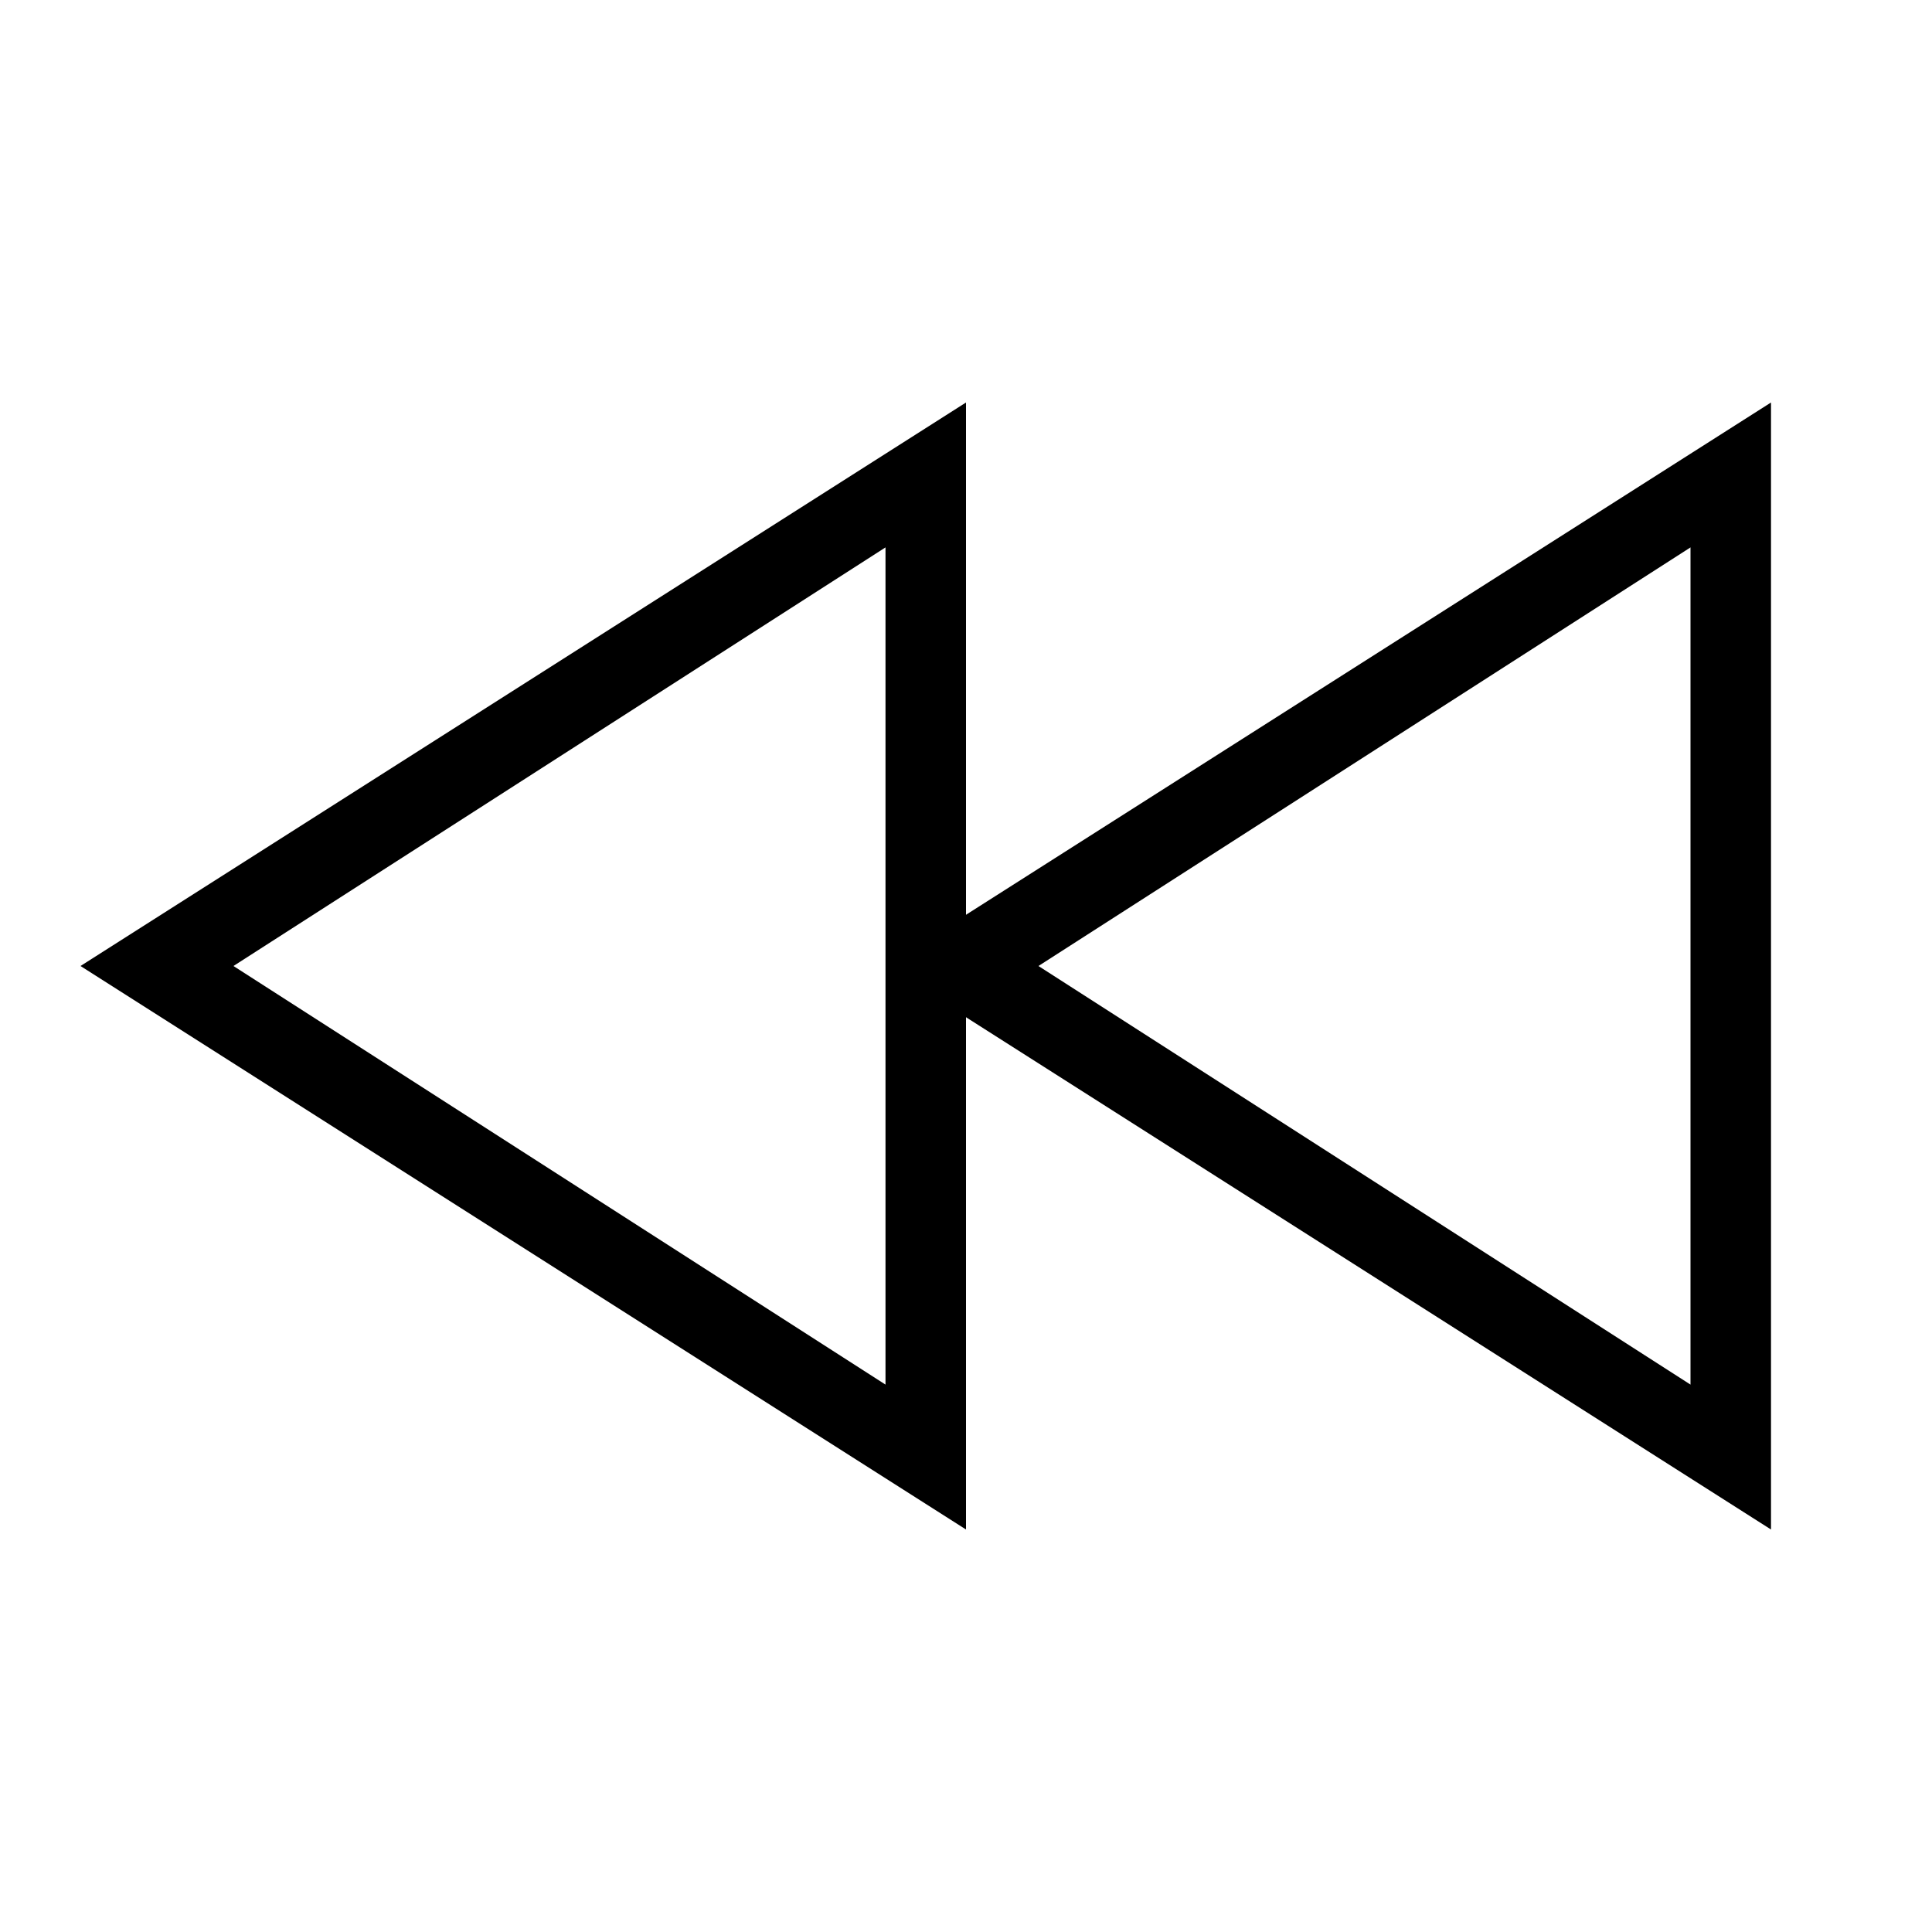
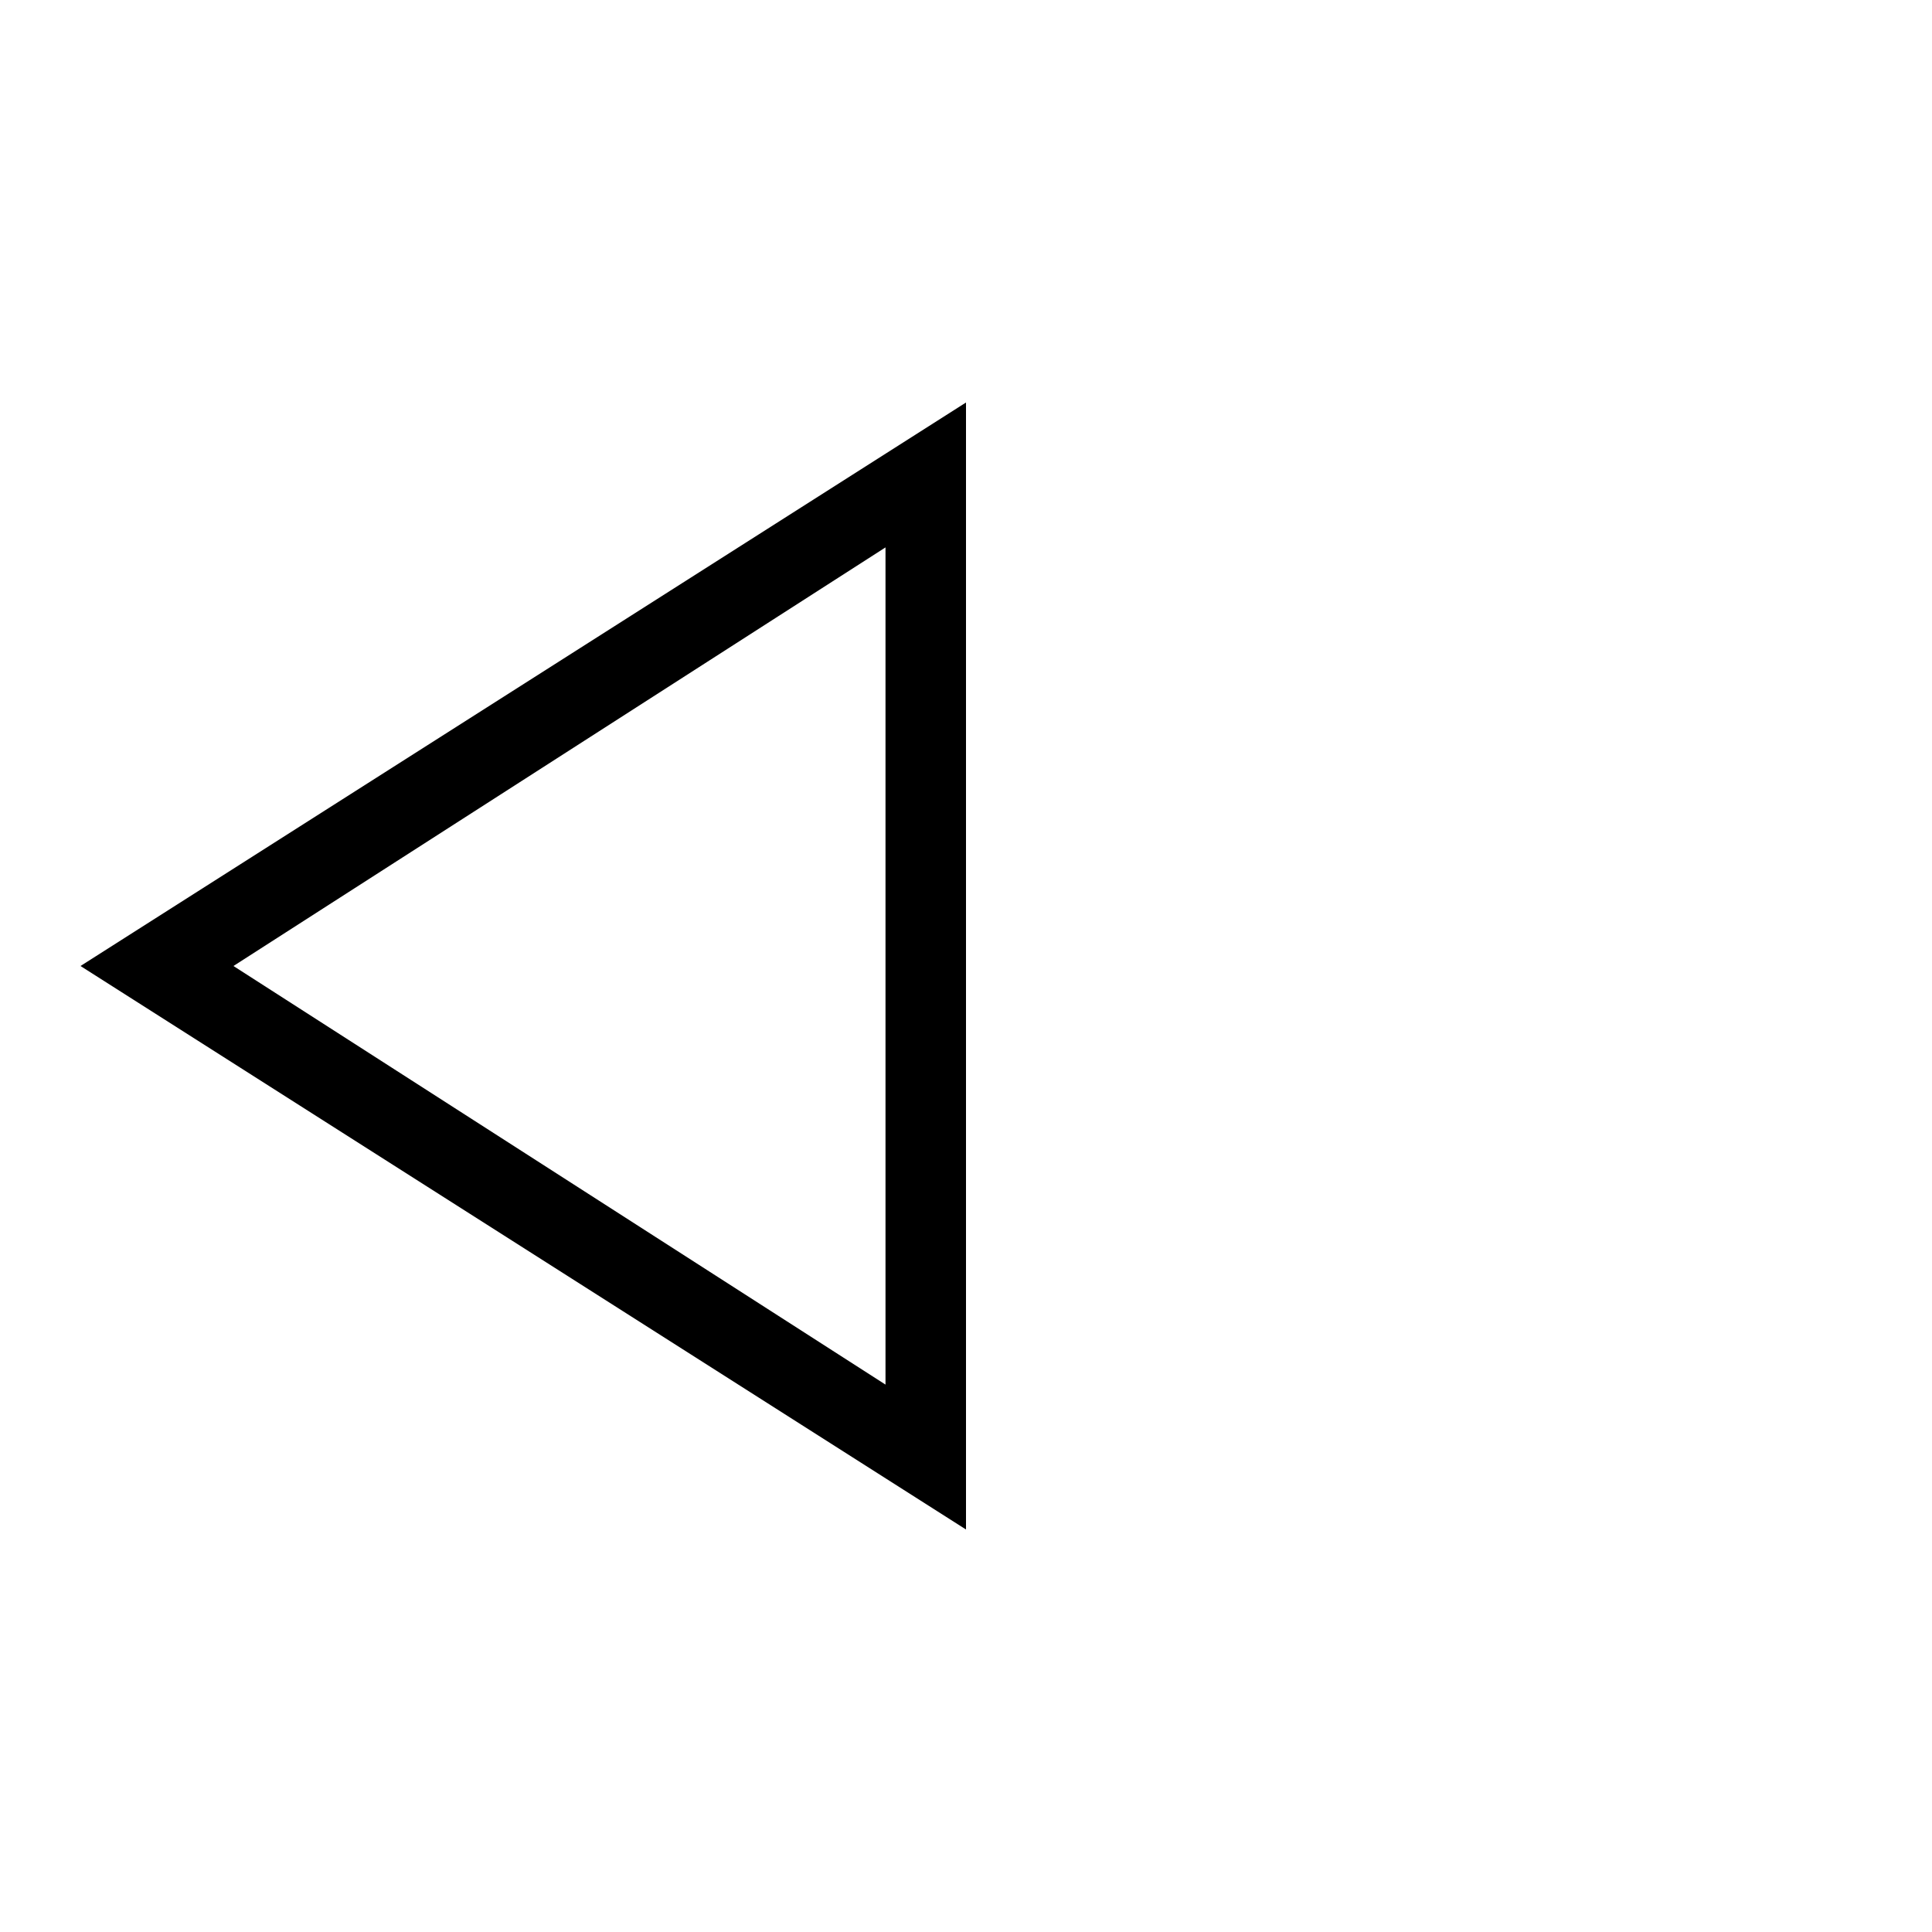
<svg xmlns="http://www.w3.org/2000/svg" id="Layer_2" viewBox="0 0 24 24">
  <g id="_1px">
    <g id="fast_backward">
      <rect id="light_media_fast_backward_background" width="24" height="24" style="fill:none;" />
-       <path id="Shape-2" d="m22,19h0l-11-7,11-7v14Zm-1-12.2l-8.1,5.2,8.1,5.2V6.8Z" />
-       <path id="Shape-3" d="m12,19h0L1,12l11-7v14Zm-1-12.2L2.9,12l8.1,5.2V6.8Z" />
+       <path id="Shape-3" d="m12,19h0L1,12l11-7v14Zm-1-12.2L2.9,12l8.1,5.2V6.8" />
    </g>
  </g>
</svg>